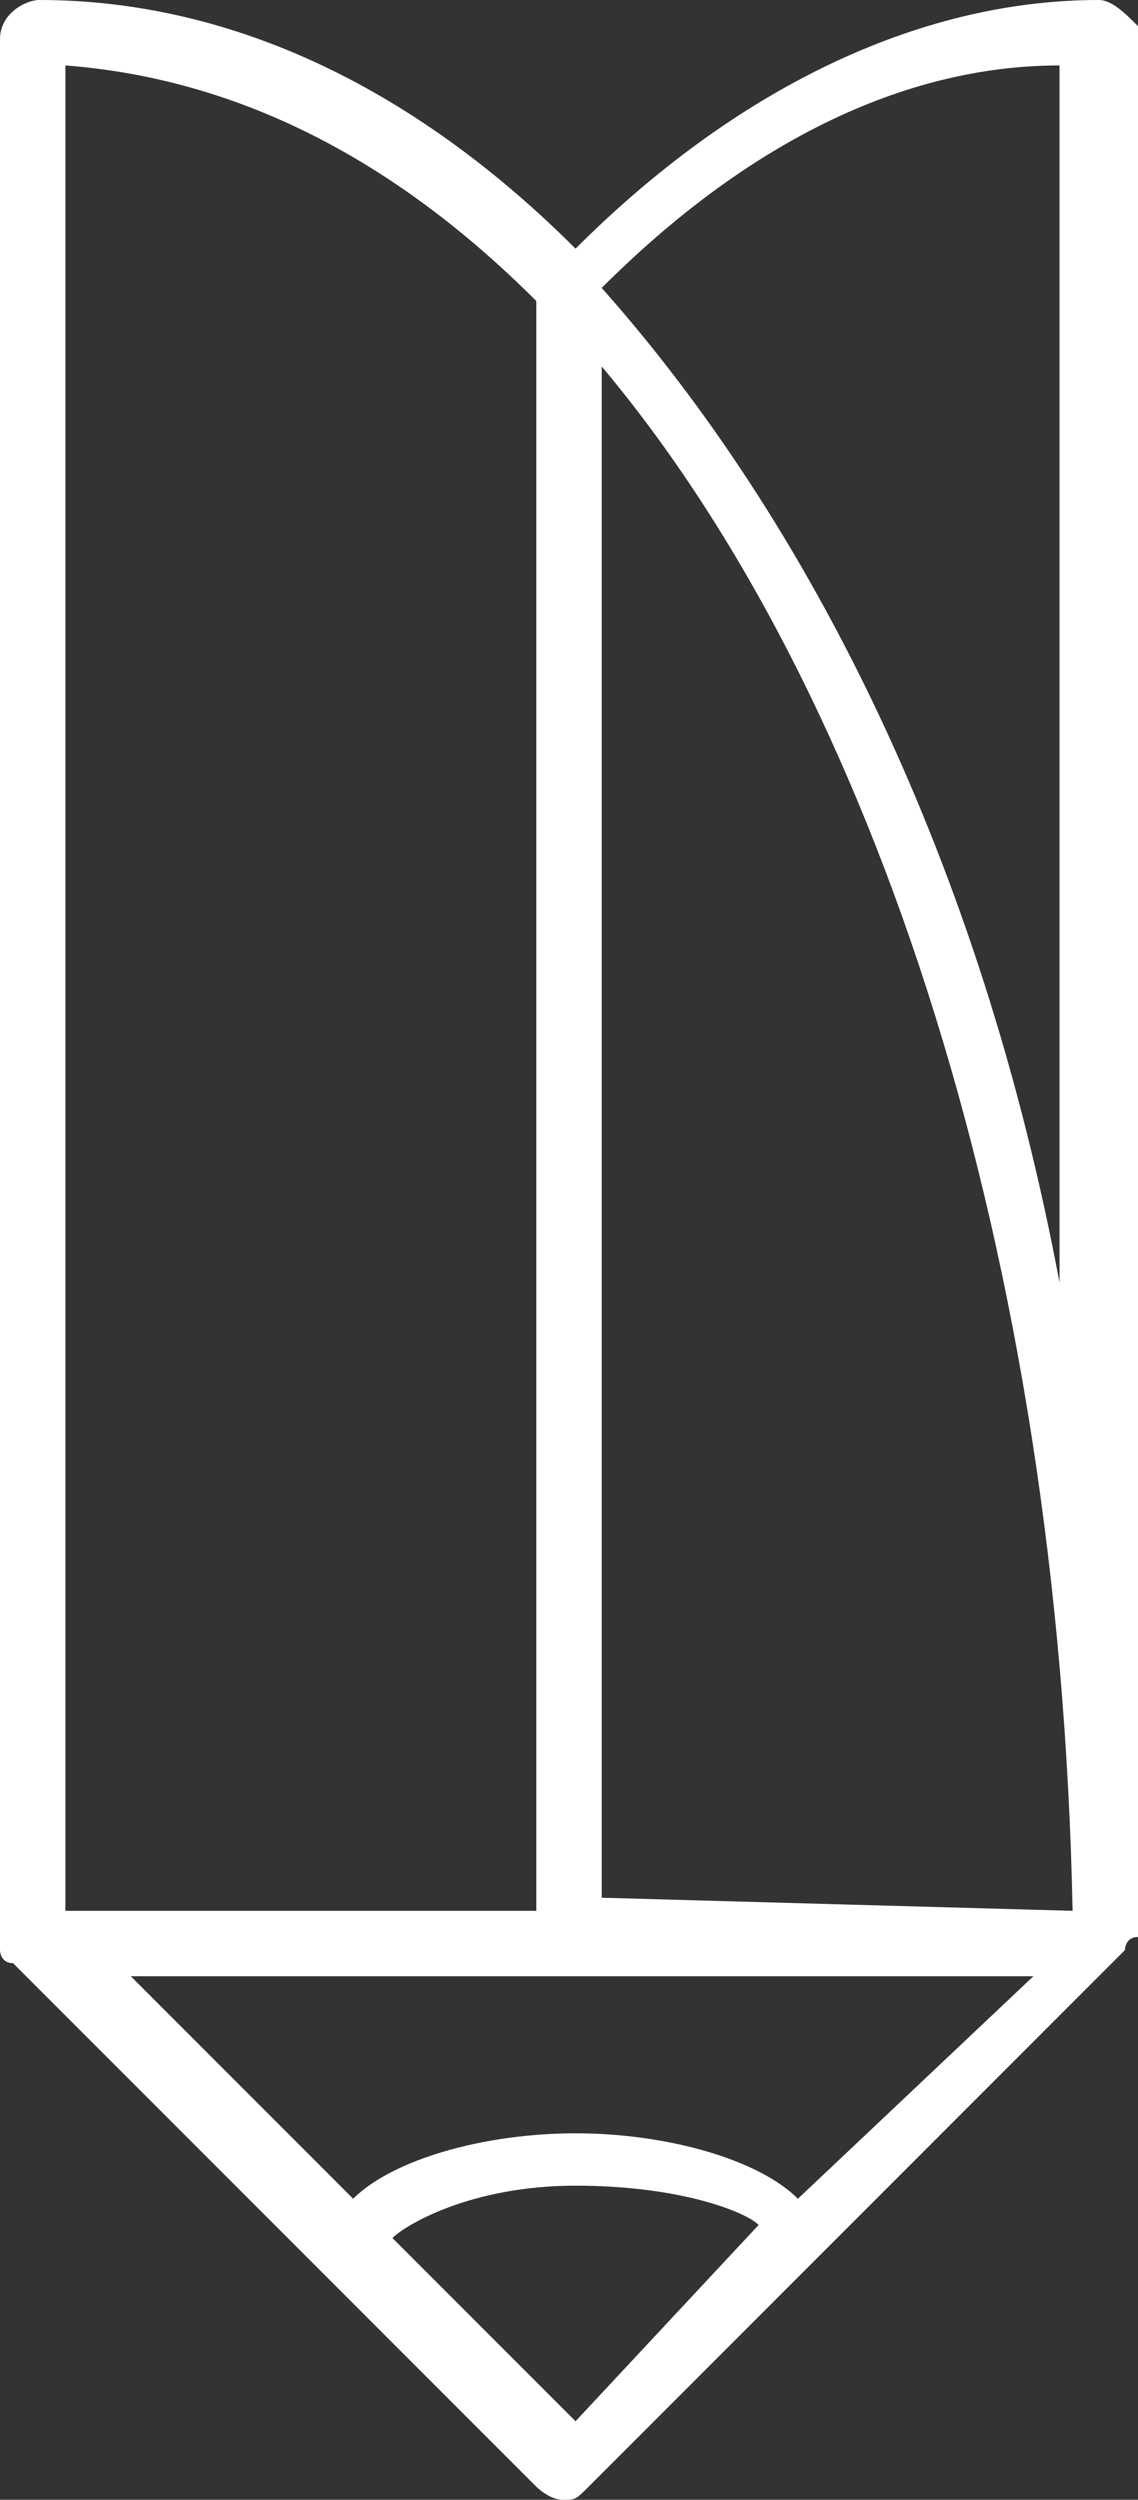
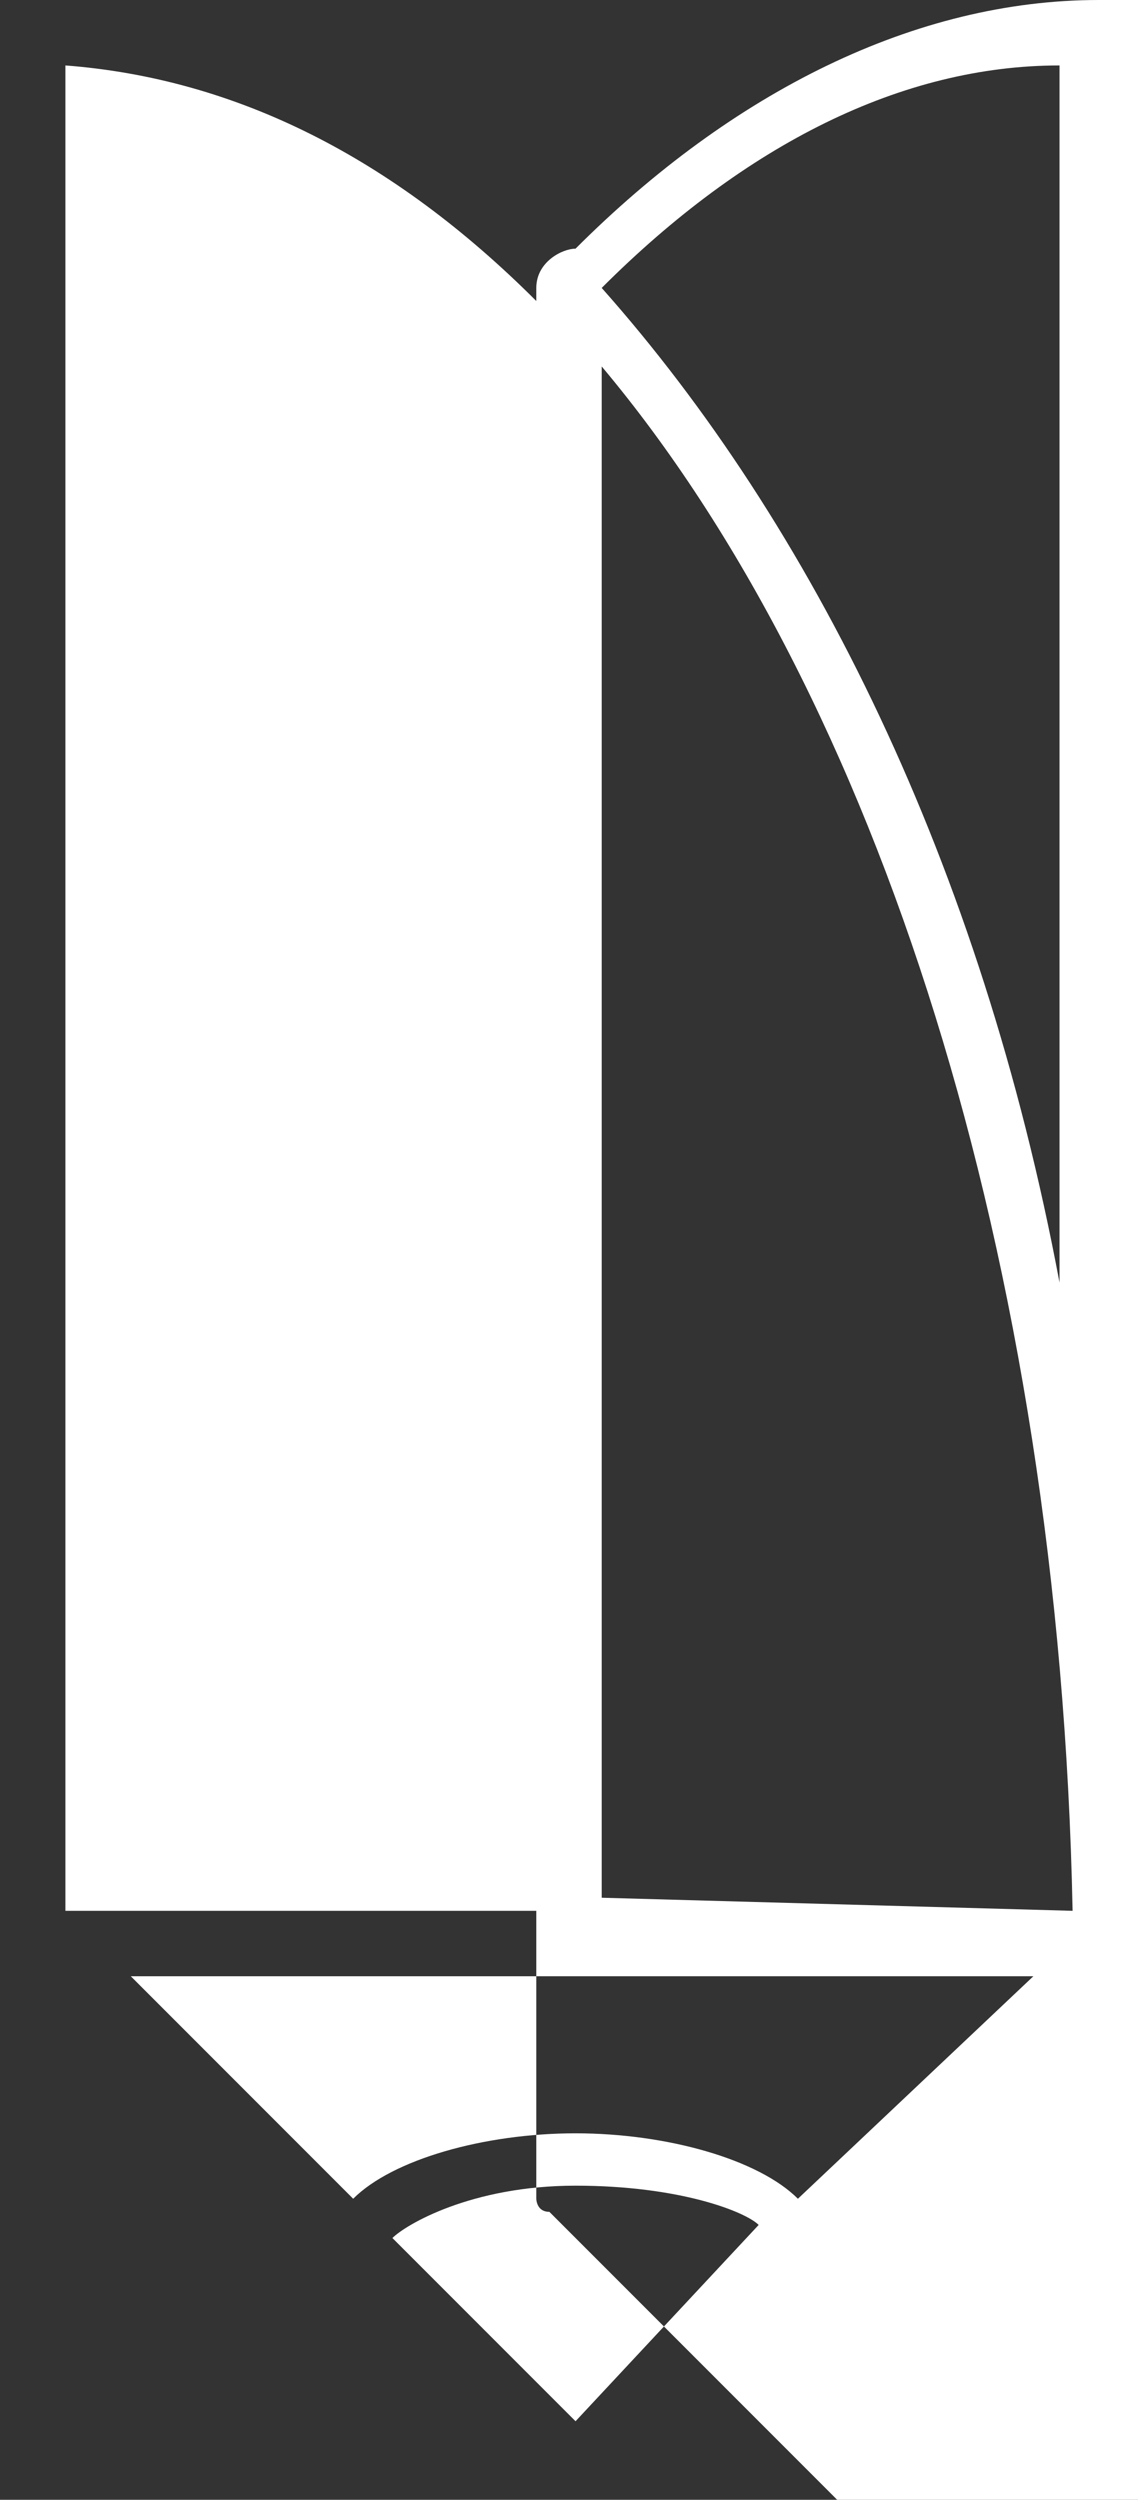
<svg xmlns="http://www.w3.org/2000/svg" id="Ebene_1" data-name="Ebene 1" viewBox="0 0 8.7 19.1">
  <rect x="0" y="0" width="8.7" height="19.1" fill="#333333" stroke="none" />
  <defs>
    <style>
      .cls-1 {
        fill: #fff;
      }
    </style>
  </defs>
-   <path class="cls-1" d="M8.4,0c-1.4,0-2.8.7-4,1.9C3.2.7,1.8,0,.3,0c-.1,0-.3.1-.3.3v14.6h0s0,.1.1.1l4,4s.1.1.2.1.1,0,.2-.1l1.7-1.7h0l2.4-2.4s0-.1.1-.1h0V.2h0c-.1-.1-.2-.2-.3-.2ZM.5.5c1.3.1,2.5.7,3.6,1.8v12.3H.5V.5ZM4.4,18.5l-1.4-1.4c.1-.1.6-.4,1.4-.4s1.3.2,1.4.3l-1.4,1.5ZM6.1,16.8c-.3-.3-1-.5-1.7-.5s-1.4.2-1.7.5l-1.7-1.7h6.9l-1.8,1.7ZM4.6,14.5V2.8c2.1,2.5,3.5,6.8,3.6,11.8l-3.6-.1h0ZM8.1,9.8c-.6-3.2-1.9-5.8-3.5-7.6,1.1-1.1,2.3-1.7,3.5-1.7v9.3Z" />
+   <path class="cls-1" d="M8.4,0c-1.4,0-2.8.7-4,1.9c-.1,0-.3.1-.3.3v14.6h0s0,.1.1.1l4,4s.1.1.2.1.1,0,.2-.1l1.7-1.7h0l2.4-2.4s0-.1.1-.1h0V.2h0c-.1-.1-.2-.2-.3-.2ZM.5.5c1.3.1,2.5.7,3.6,1.8v12.3H.5V.5ZM4.4,18.5l-1.4-1.4c.1-.1.6-.4,1.4-.4s1.3.2,1.4.3l-1.4,1.5ZM6.1,16.8c-.3-.3-1-.5-1.7-.5s-1.4.2-1.7.5l-1.7-1.7h6.9l-1.8,1.7ZM4.6,14.5V2.8c2.1,2.5,3.5,6.8,3.6,11.8l-3.6-.1h0ZM8.1,9.8c-.6-3.2-1.9-5.8-3.5-7.6,1.1-1.1,2.3-1.7,3.5-1.7v9.3Z" />
</svg>